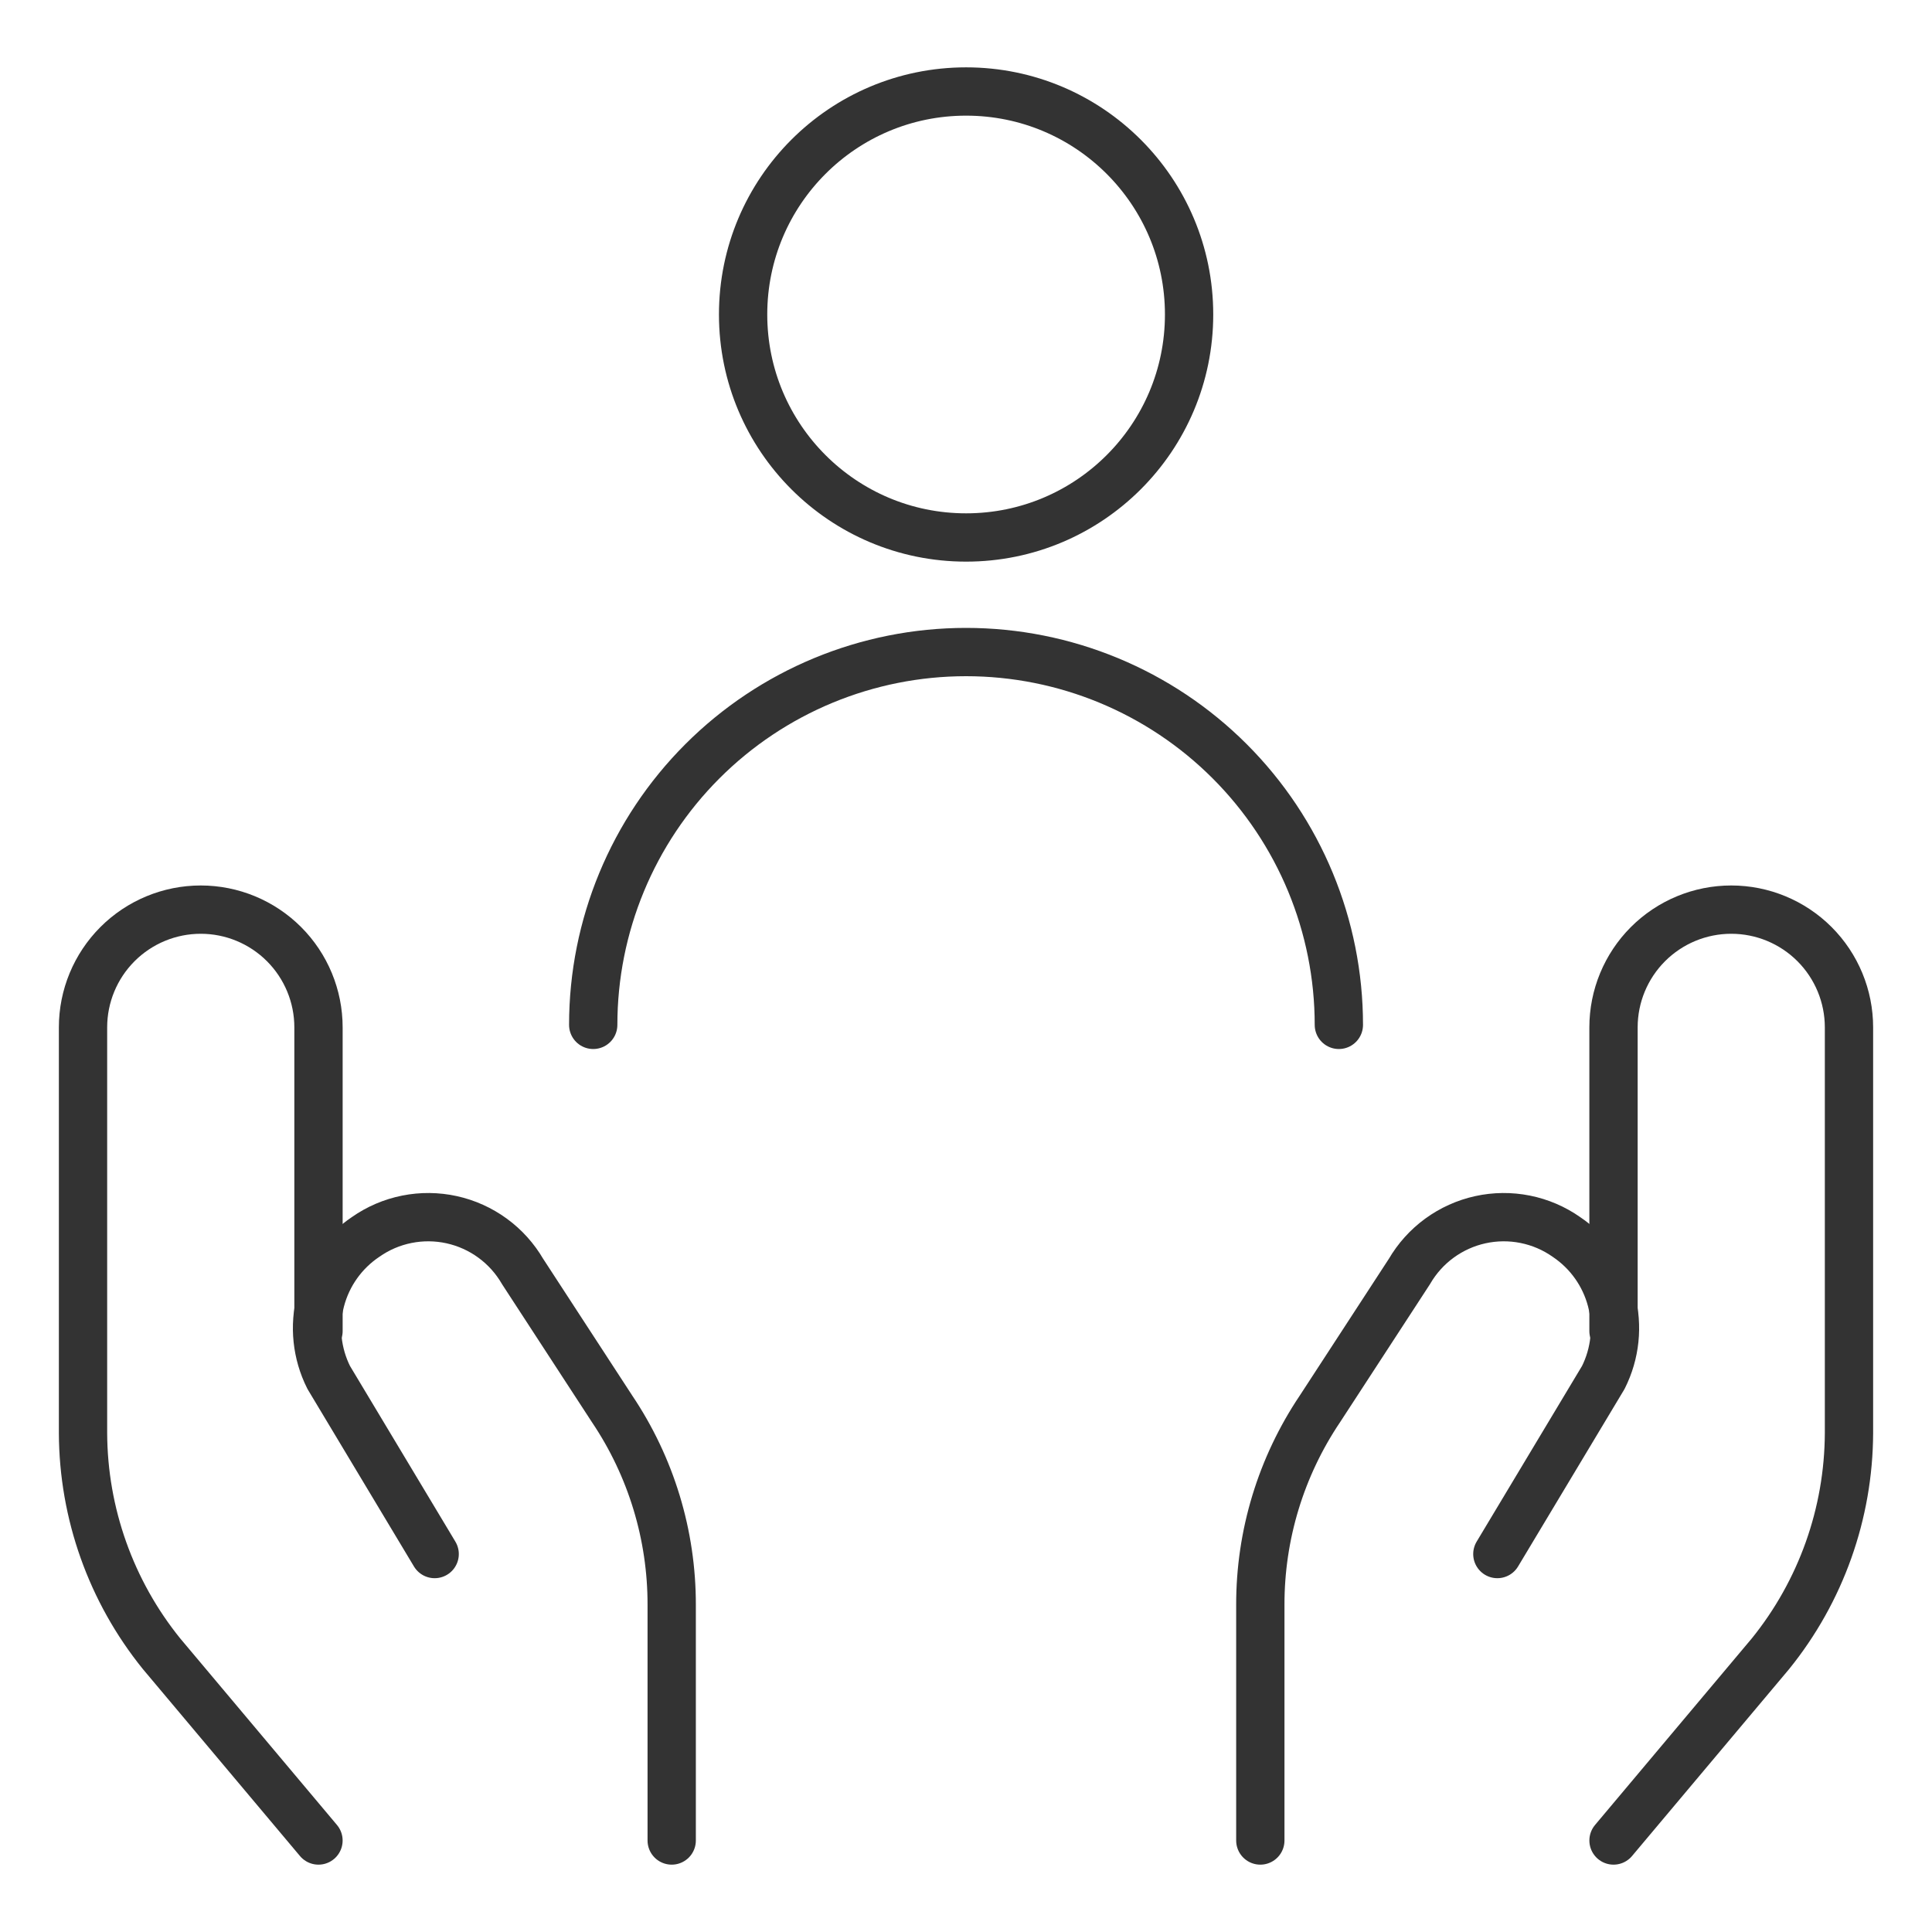
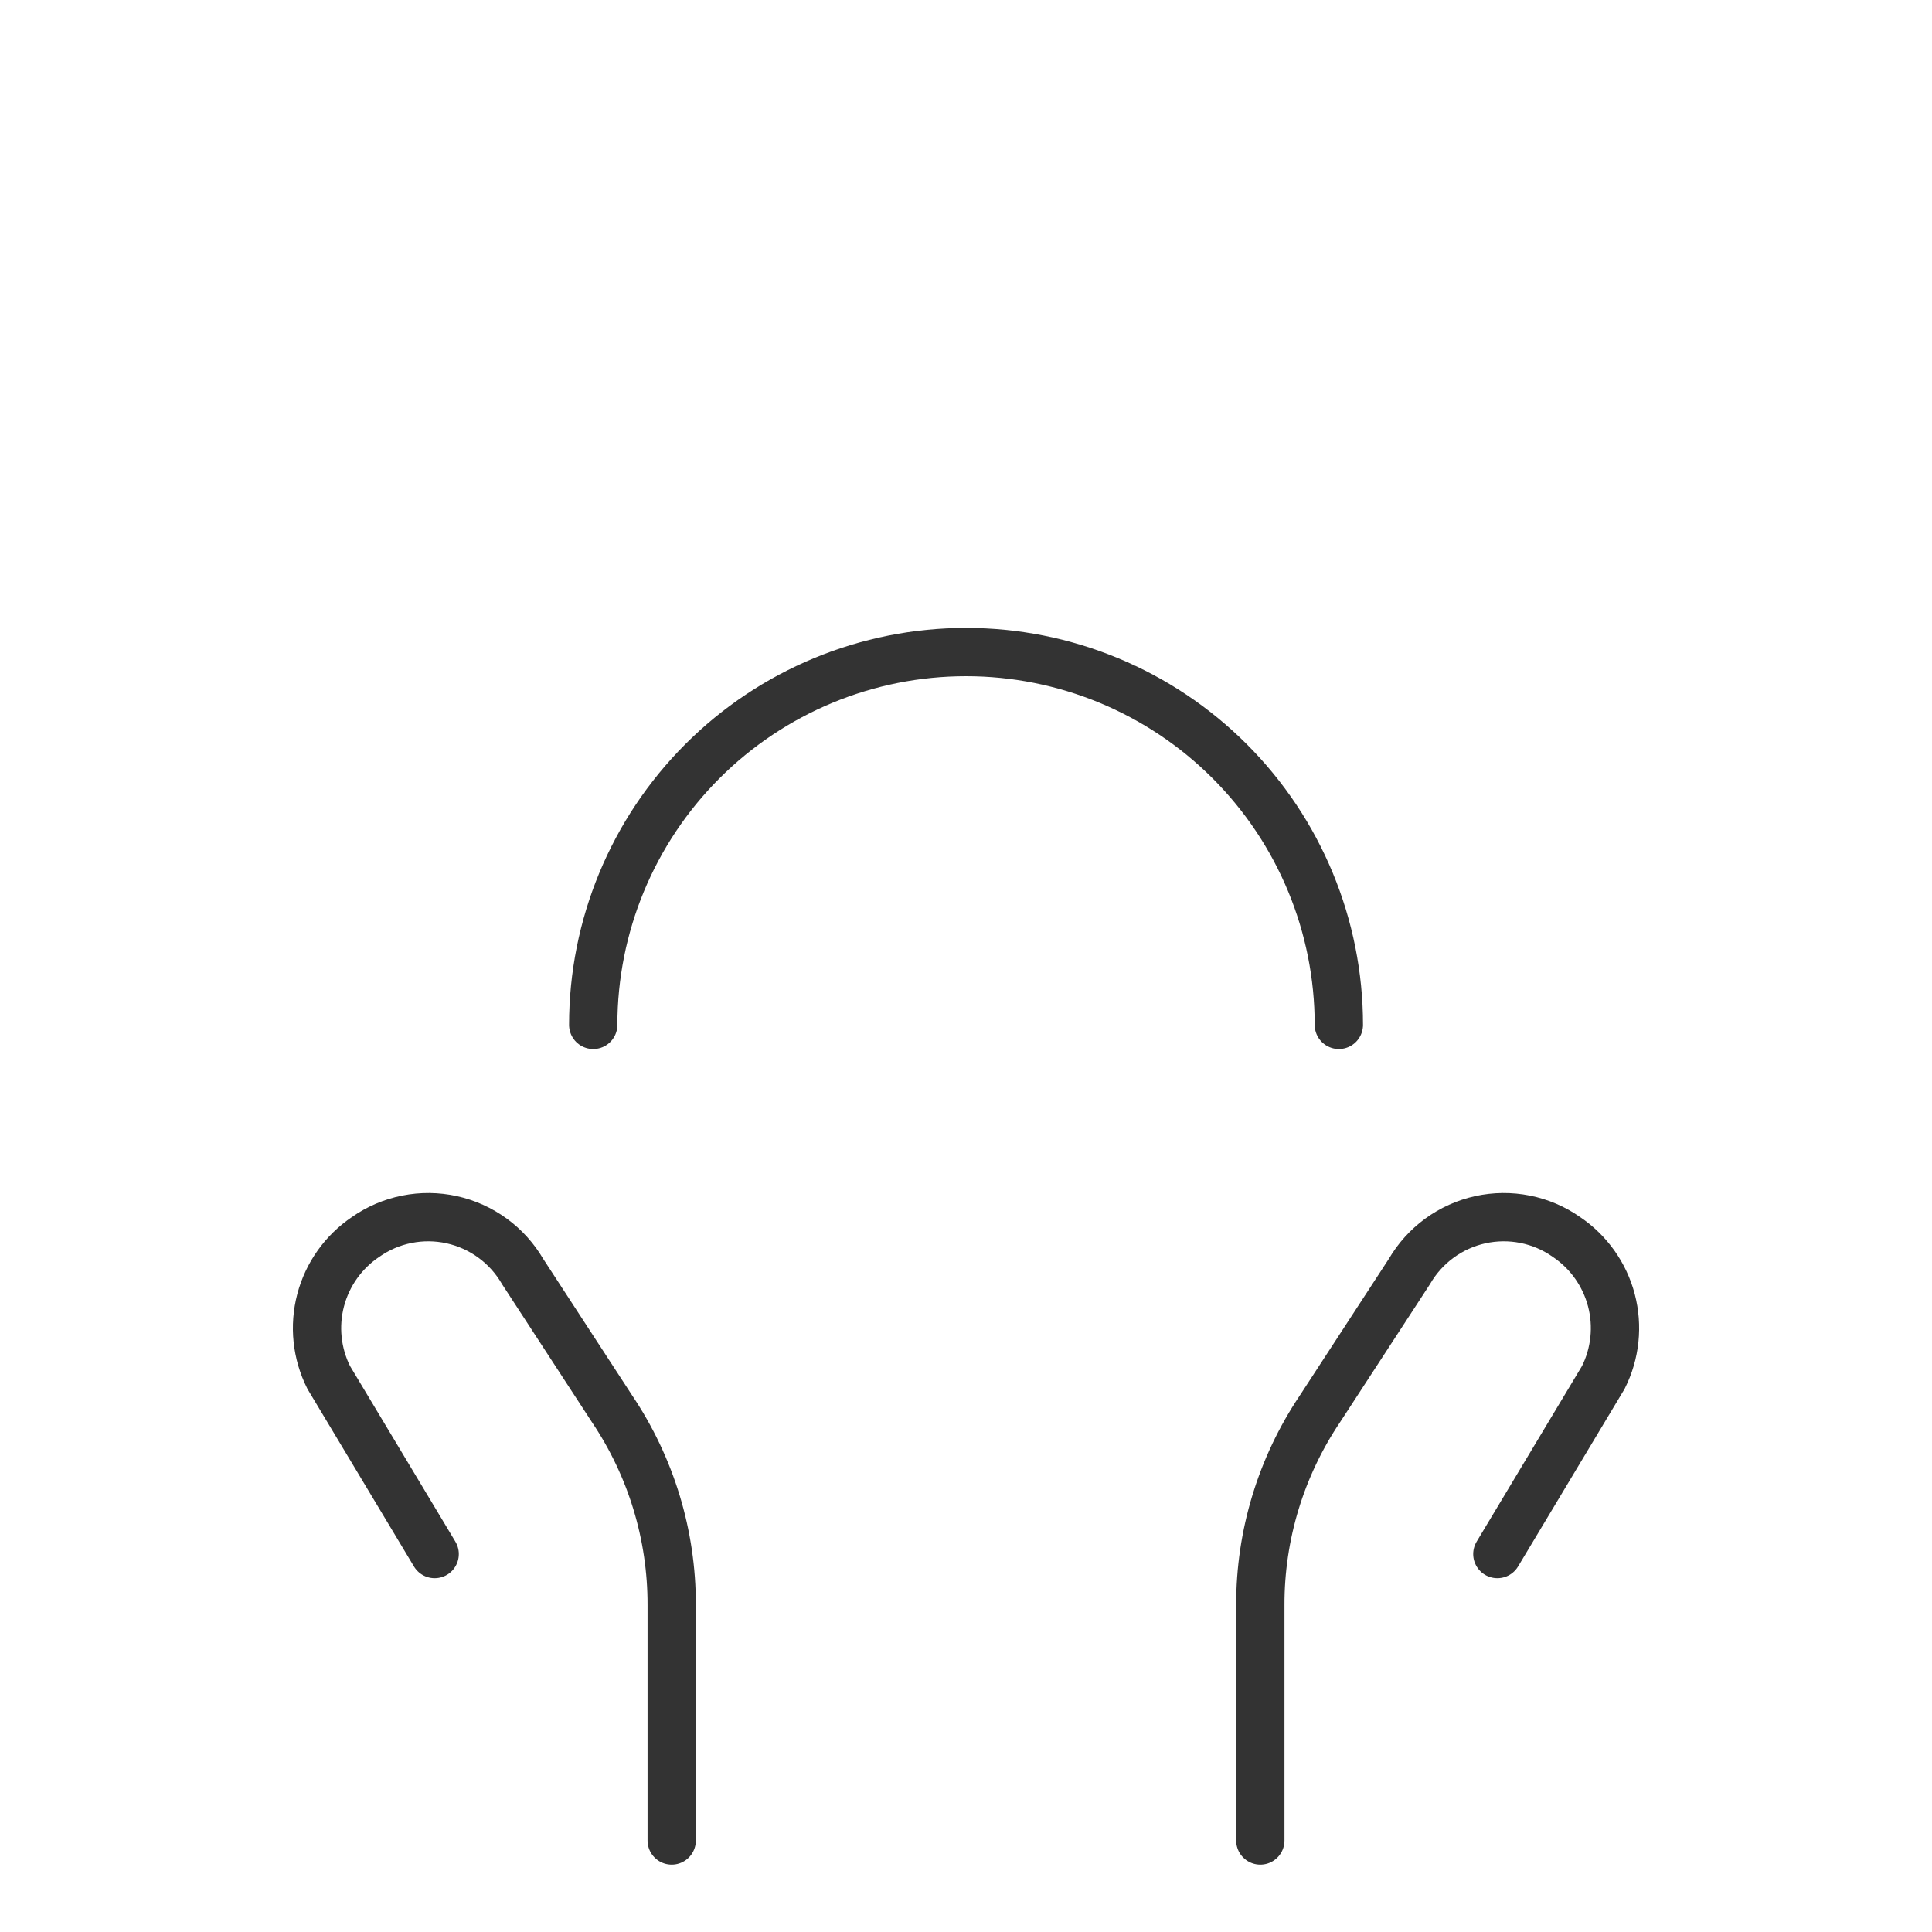
<svg xmlns="http://www.w3.org/2000/svg" fill="none" viewBox="-1.25 -1.25 100 100" id="Self-Care-3--Streamline-Ultimate.svg" height="100" width="100">
  <desc>Self Care 3 Streamline Icon: https://streamlinehq.com</desc>
-   <path stroke="#333333" stroke-linecap="round" stroke-linejoin="round" d="m15.234 94.014 -8.125 -9.669c-2.613 -3.233 -4.045 -7.259 -4.062 -11.416v-21.003c0 -1.616 0.642 -3.166 1.785 -4.309 1.143 -1.143 2.693 -1.785 4.309 -1.785v0c1.616 0 3.166 0.642 4.309 1.785 1.143 1.143 1.785 2.693 1.785 4.309v15.722" stroke-width="2.5" />
  <path stroke="#333333" stroke-linecap="round" stroke-linejoin="round" d="M33.517 94.014v-12.188c0.008 -3.618 -1.068 -7.155 -3.087 -10.156l-4.631 -7.109c-0.393 -0.676 -0.922 -1.264 -1.554 -1.725 -0.632 -0.461 -1.352 -0.786 -2.116 -0.954 -0.764 -0.168 -1.554 -0.176 -2.321 -0.022 -0.767 0.153 -1.494 0.464 -2.134 0.914v0c-1.149 0.772 -1.976 1.937 -2.328 3.275 -0.351 1.339 -0.203 2.76 0.418 3.997l5.484 9.141" stroke-width="2.5" />
-   <path stroke="#333333" stroke-linecap="round" stroke-linejoin="round" d="m82.266 94.014 8.125 -9.669c2.613 -3.233 4.045 -7.259 4.062 -11.416v-21.003c0 -1.616 -0.642 -3.166 -1.785 -4.309s-2.693 -1.785 -4.309 -1.785c-1.616 0 -3.166 0.642 -4.309 1.785s-1.785 2.693 -1.785 4.309v15.722" stroke-width="2.5" />
  <path stroke="#333333" stroke-linecap="round" stroke-linejoin="round" d="M63.984 94.014v-12.188c-0.008 -3.618 1.068 -7.155 3.087 -10.156l4.631 -7.109c0.393 -0.676 0.922 -1.264 1.554 -1.725 0.632 -0.461 1.352 -0.786 2.116 -0.954 0.764 -0.168 1.554 -0.176 2.321 -0.022 0.767 0.153 1.494 0.464 2.134 0.914v0c1.148 0.772 1.976 1.937 2.328 3.275 0.351 1.339 0.203 2.76 -0.418 3.997l-5.484 9.141" stroke-width="2.5" />
  <path stroke="#333333" stroke-linecap="round" stroke-linejoin="round" d="M29.455 51.797c0 -5.118 2.033 -10.026 5.652 -13.645C38.726 34.533 43.634 32.5 48.752 32.5c5.118 0 10.026 2.033 13.645 5.652 3.619 3.619 5.652 8.527 5.652 13.645" stroke-width="2.5" />
-   <path stroke="#333333" stroke-linecap="round" stroke-linejoin="round" d="M48.755 26.57c6.374 0 11.542 -5.168 11.542 -11.542S55.13 3.486 48.755 3.486 37.213 8.654 37.213 15.028 42.381 26.57 48.755 26.57Z" stroke-width="2.5" />
</svg>